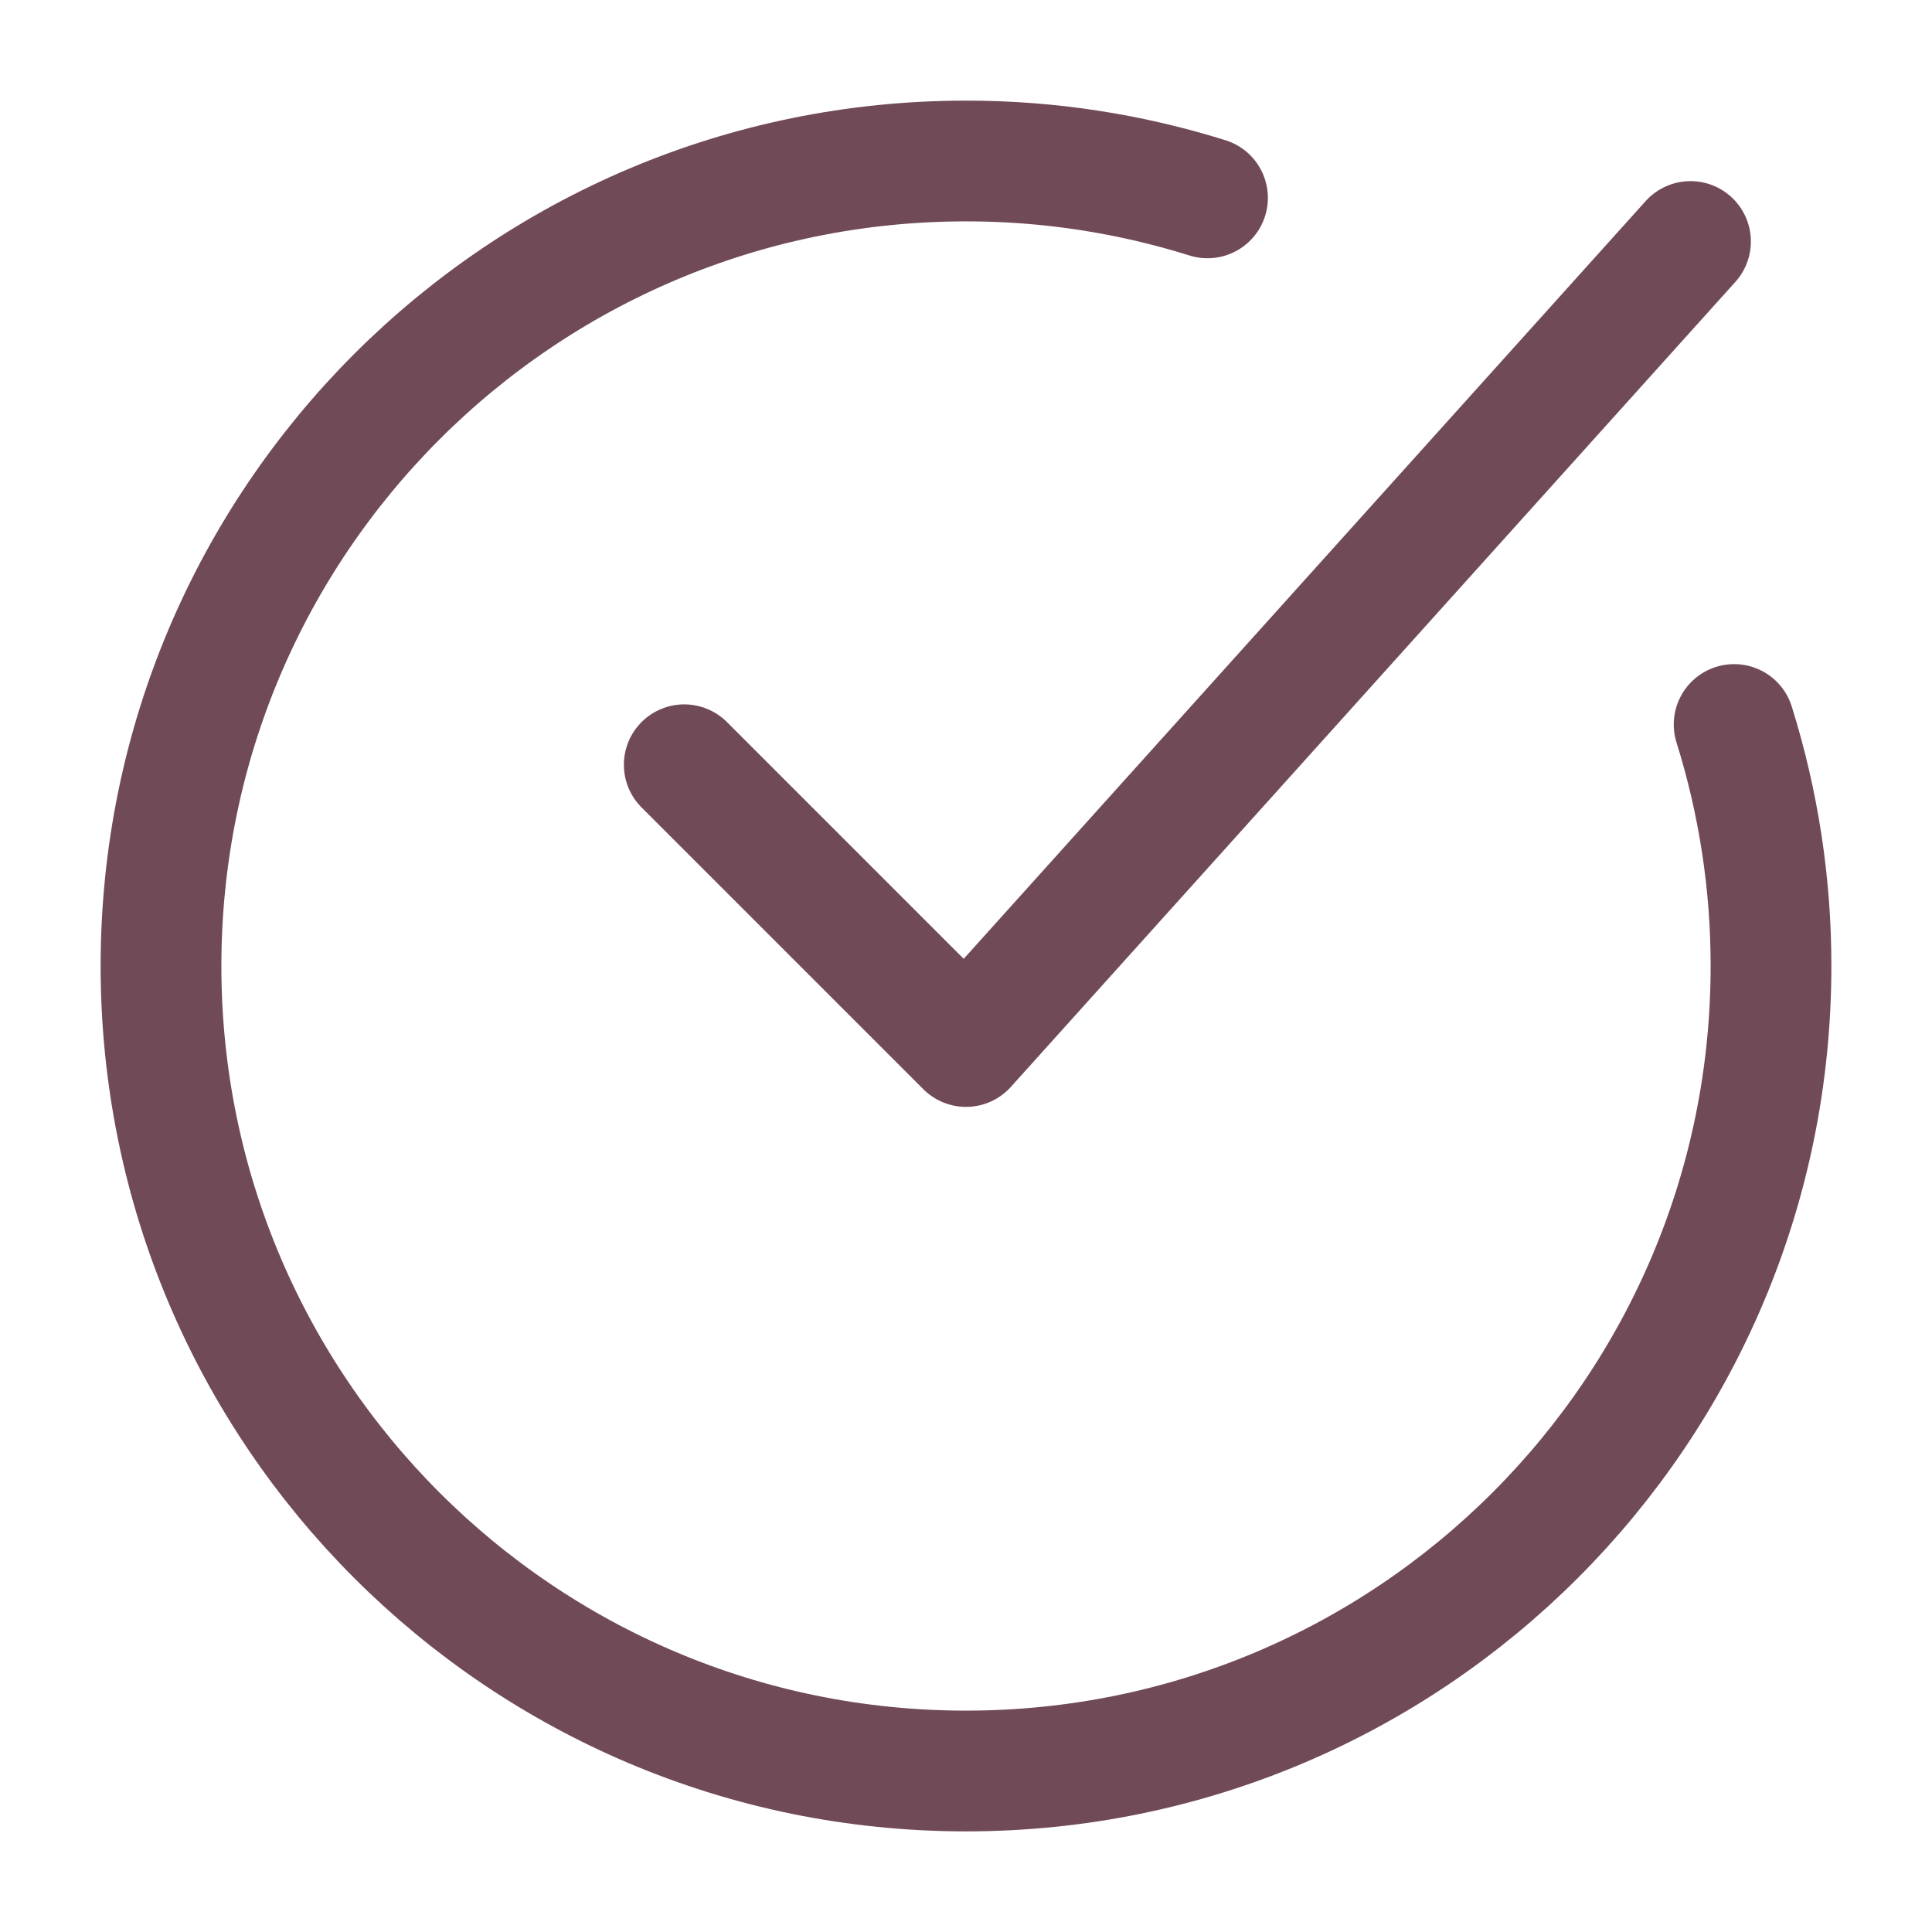
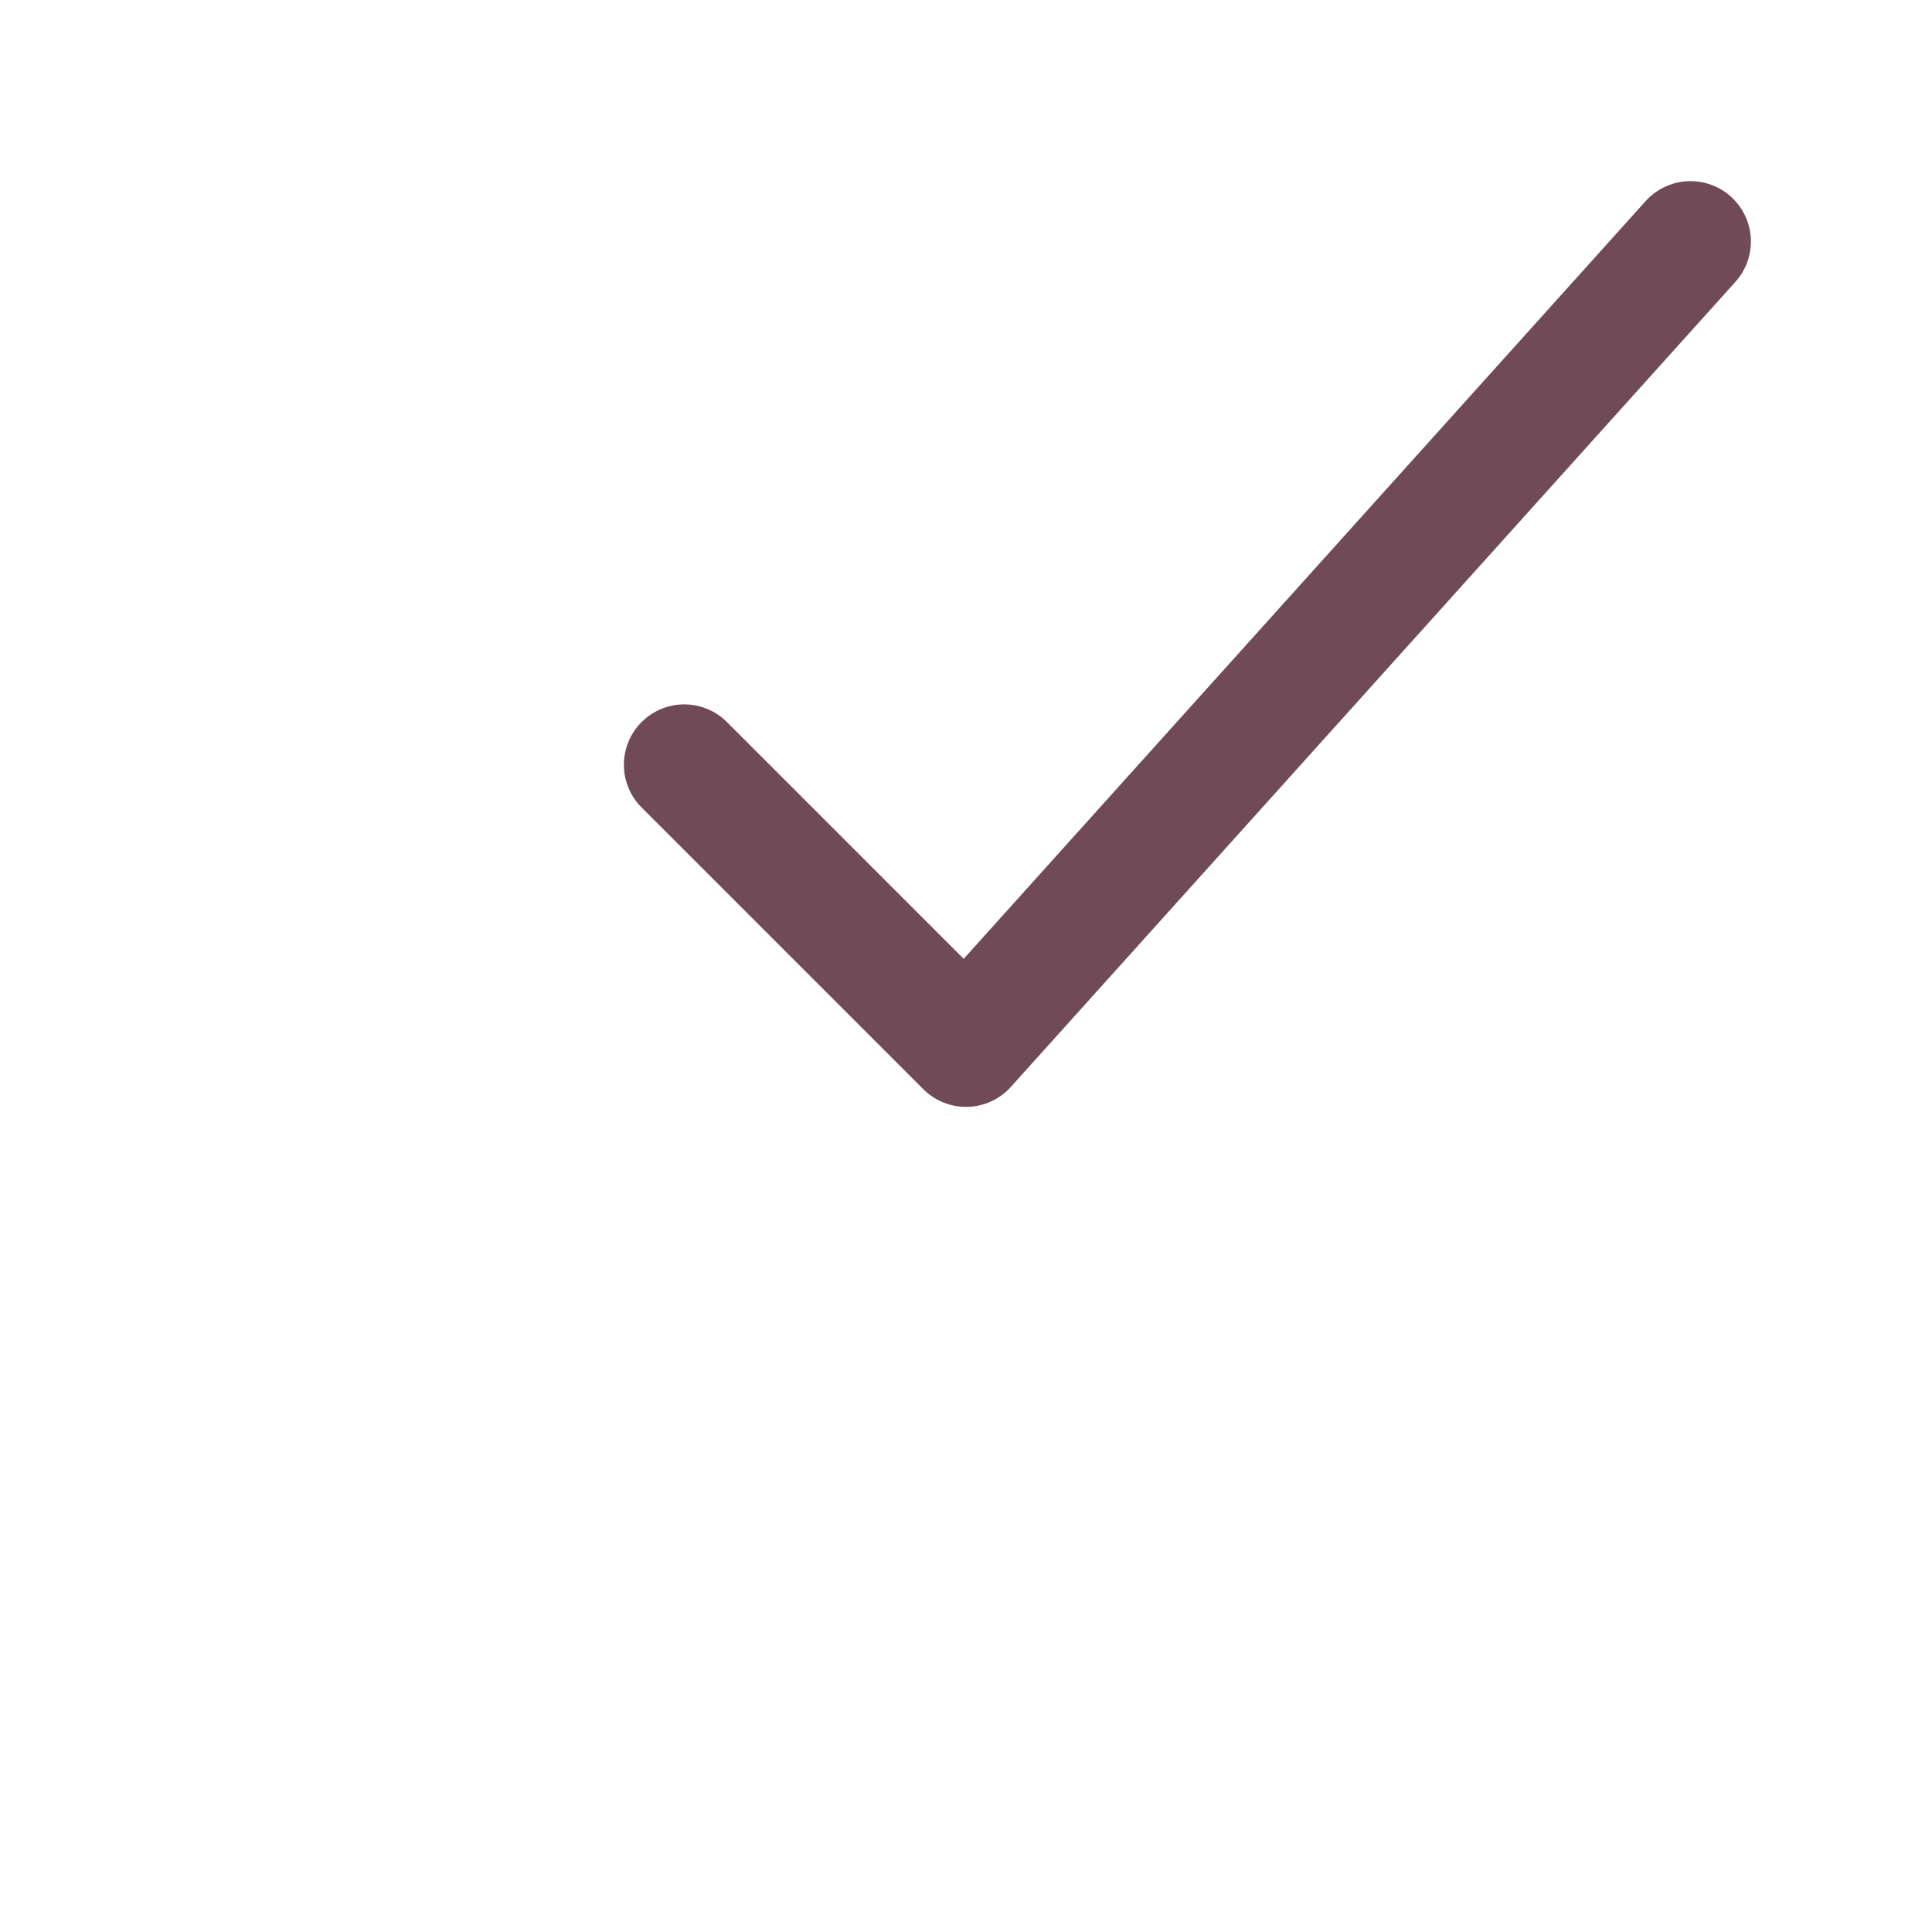
<svg xmlns="http://www.w3.org/2000/svg" width="24" height="24" viewBox="0 0 24 24" fill="none">
-   <path d="M15 2.458C14.029 2.154 13.018 1.999 12 2C6.477 2 2 6.477 2 12C2 17.523 6.477 22 12 22C17.523 22 22 17.523 22 12C22.001 10.982 21.846 9.971 21.542 9" stroke="#714A58" stroke-width="1.5" stroke-linecap="round" stroke-linejoin="round" />
  <path d="M8.5 9.5L12 13L21 3" stroke="#714A58" stroke-width="1.5" stroke-linecap="round" stroke-linejoin="round" />
</svg>